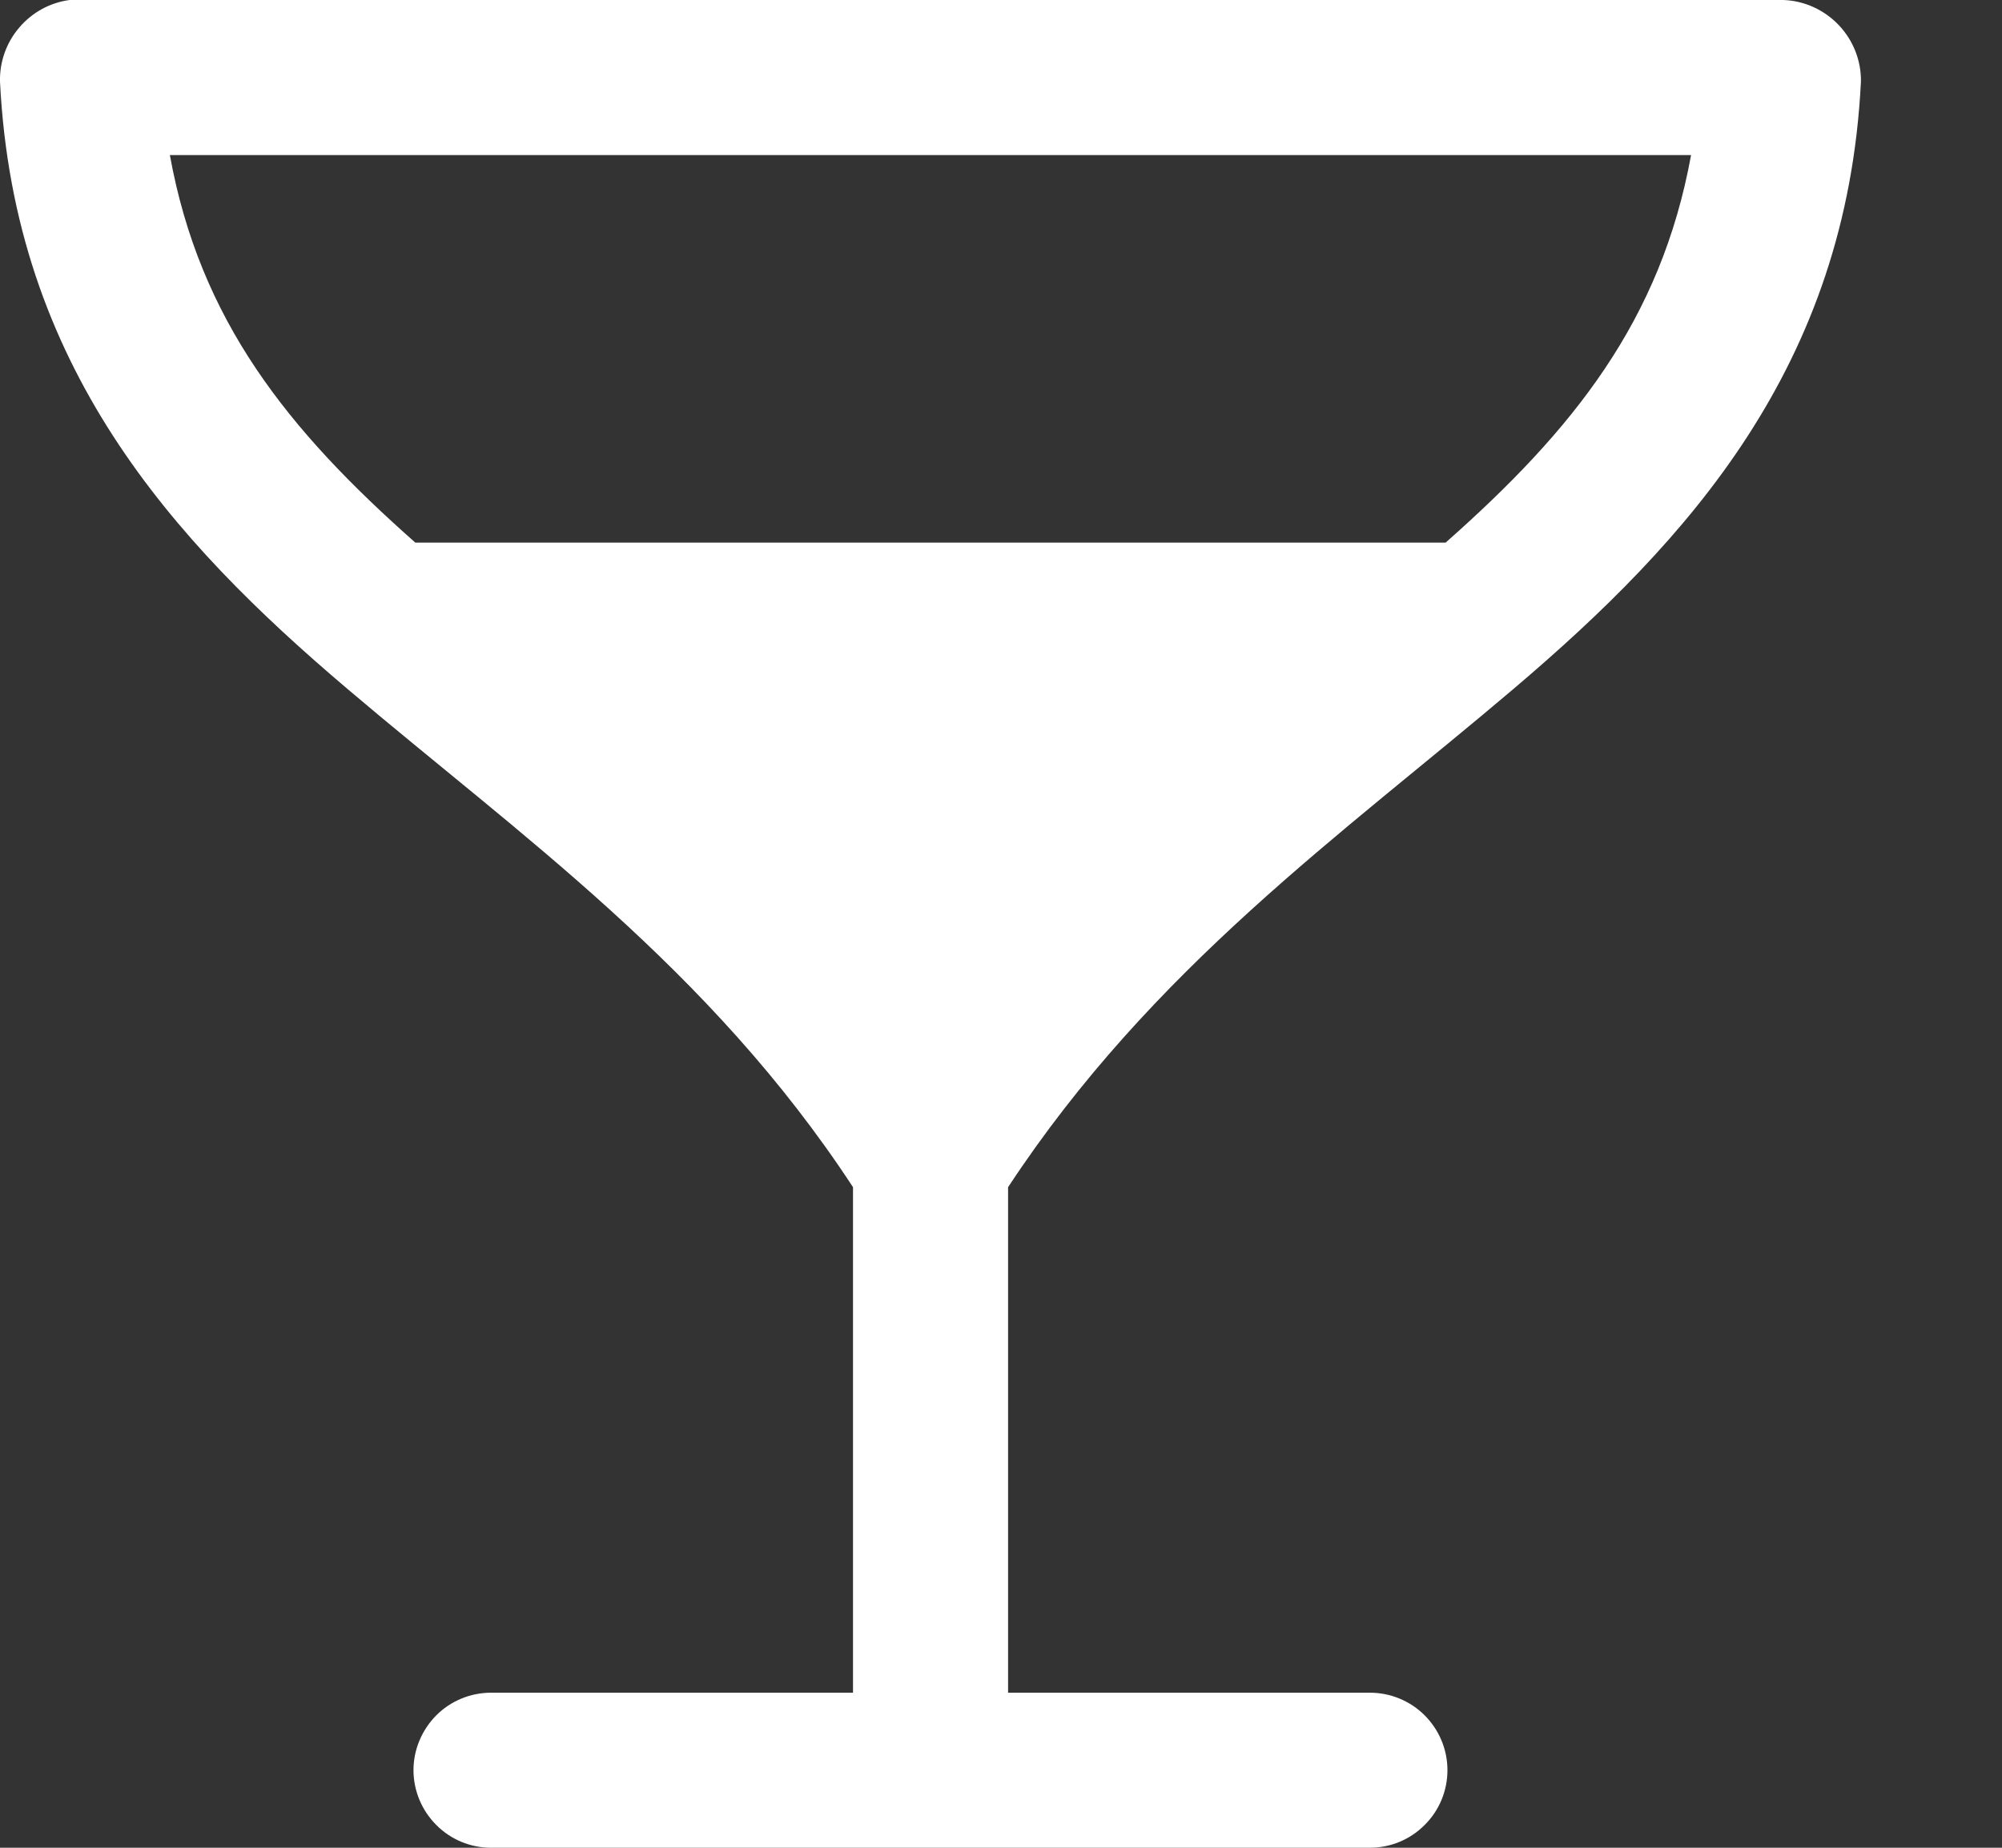
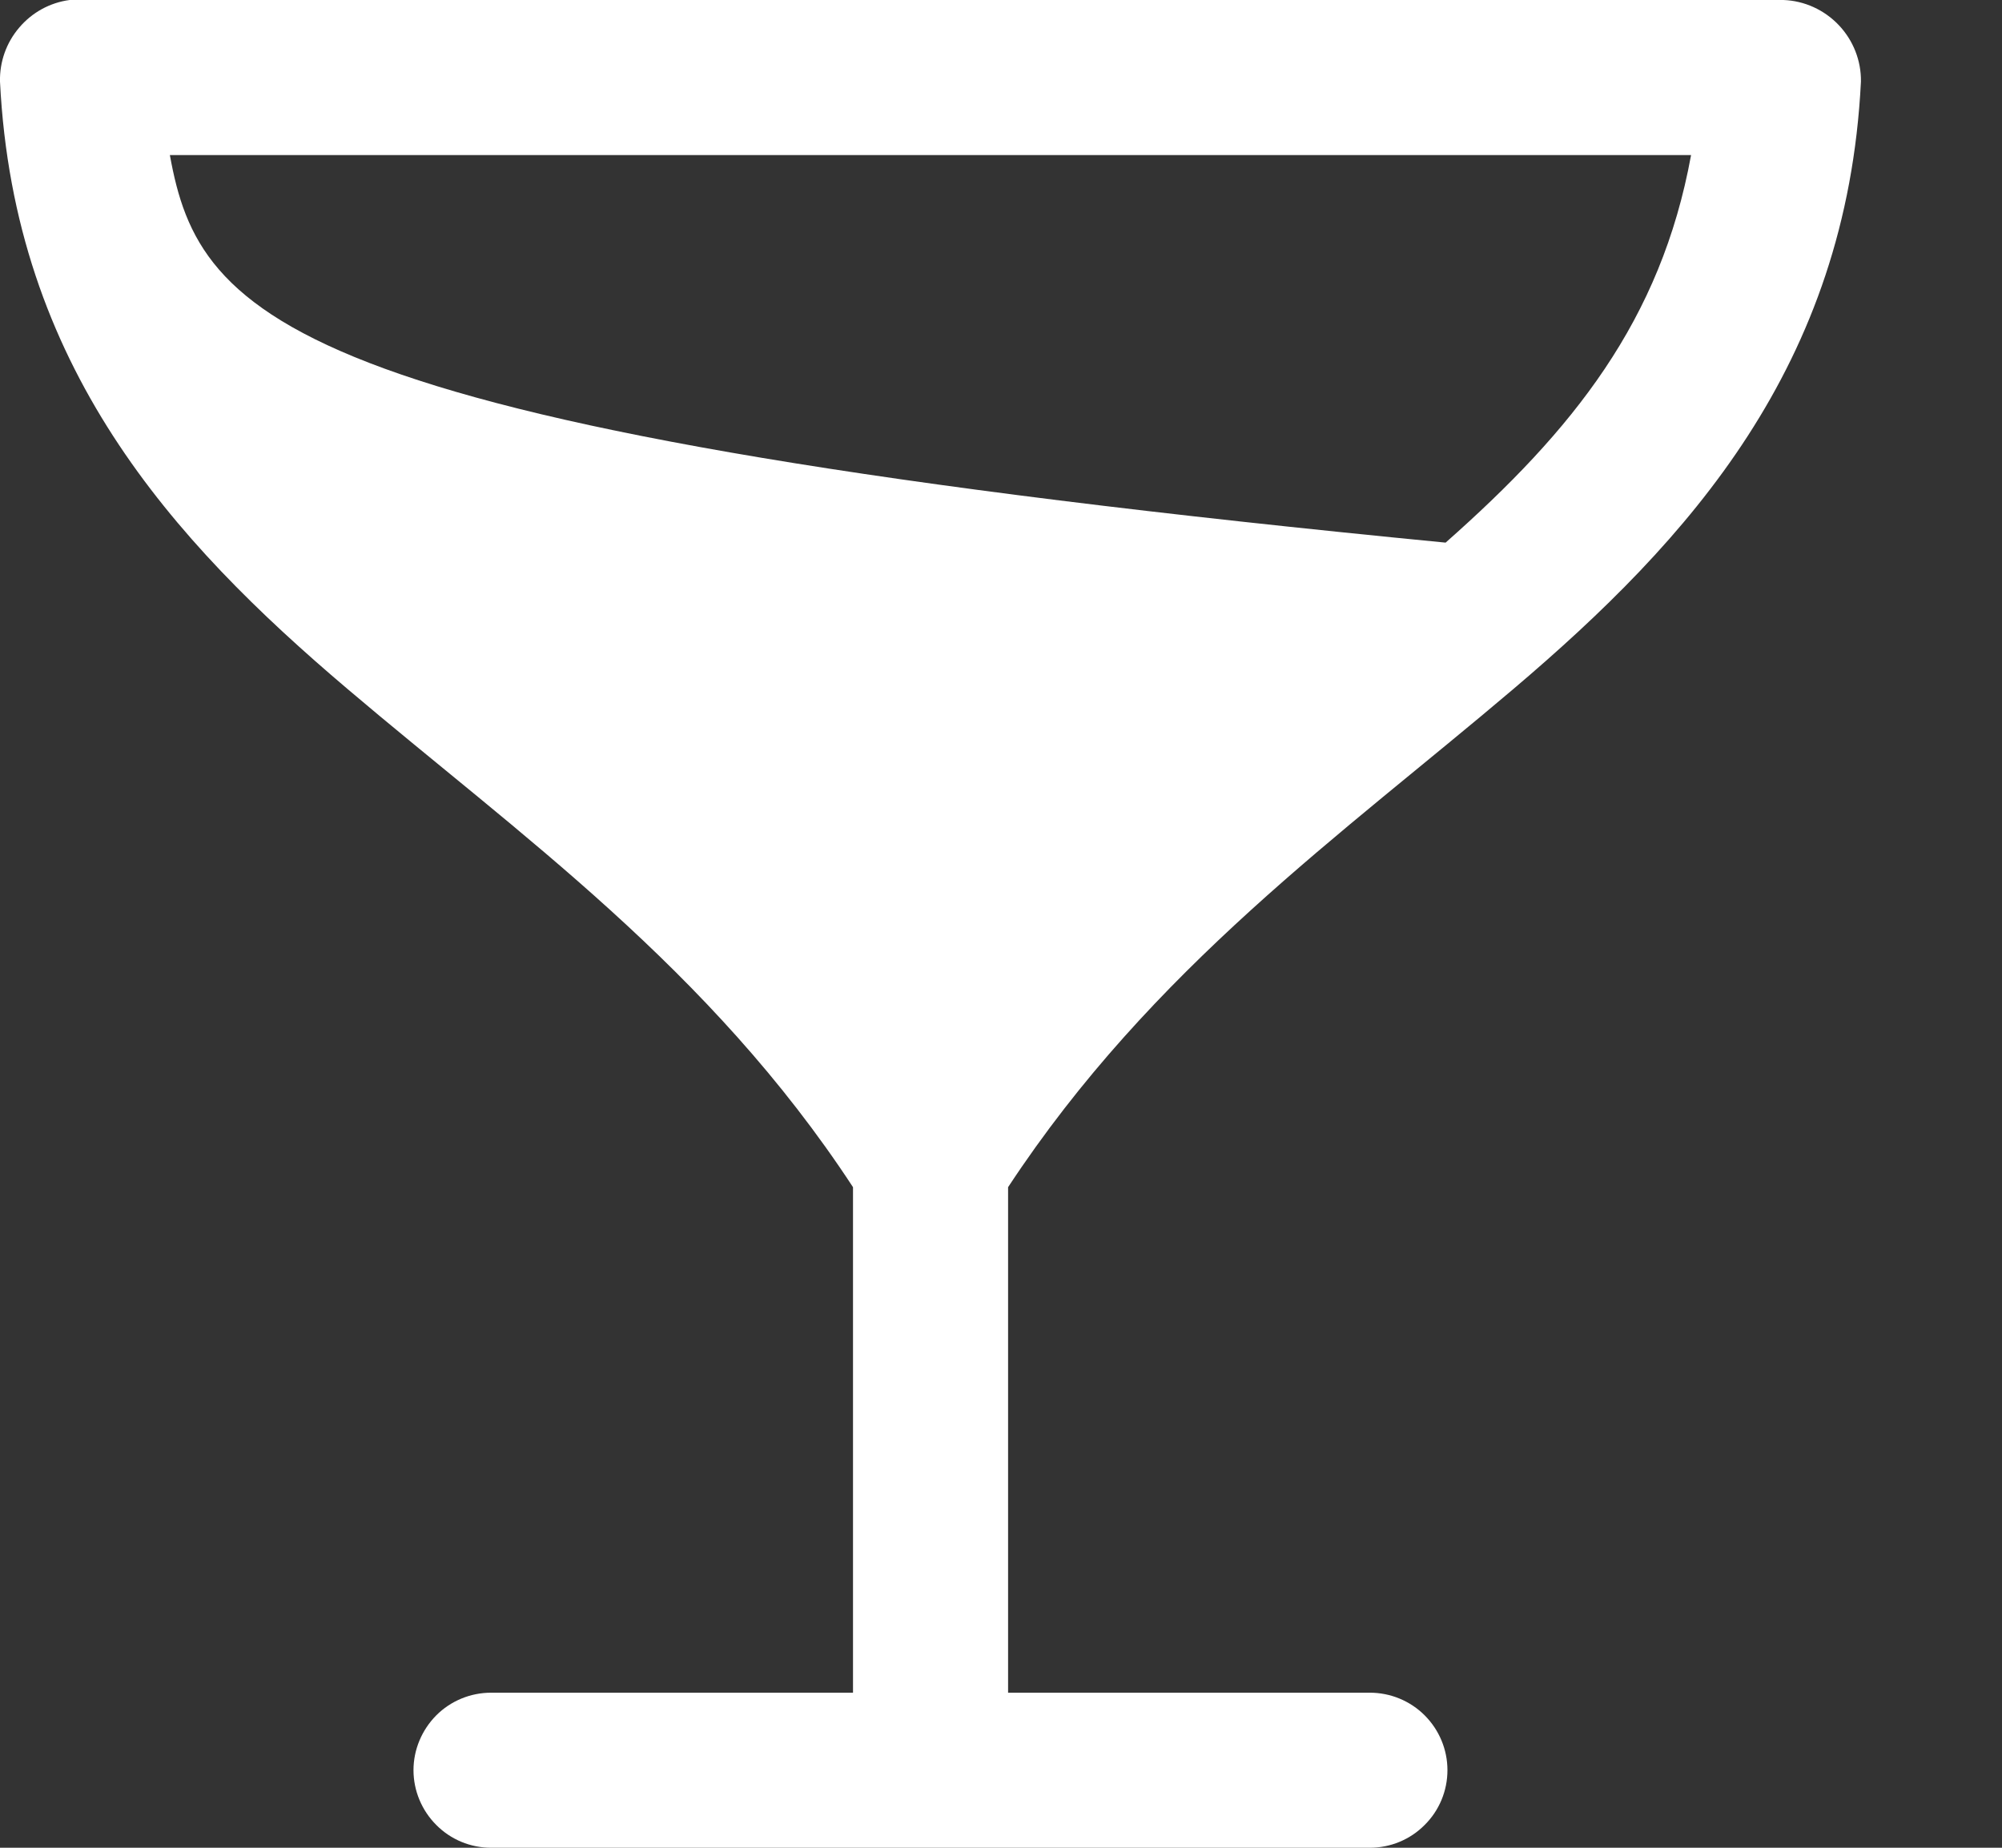
<svg xmlns="http://www.w3.org/2000/svg" width="13" height="12" viewBox="0 0 13 12" fill="none">
  <rect x="0" y="0" width="13" height="12" fill="#333333" stroke="none" />
-   <path d="M0.452 0C0.324 0.017 0.208 0.081 0.125 0.179C0.041 0.277 -0.003 0.402 0 0.53C0.092 2.377 1.115 3.506 2.256 4.474C3.367 5.418 4.605 6.284 5.539 7.71V10.993H3.189C3.055 10.993 2.927 11.046 2.833 11.14C2.739 11.235 2.685 11.363 2.685 11.496C2.685 11.63 2.739 11.758 2.833 11.852C2.927 11.947 3.055 12 3.189 12H8.895C9.029 12 9.157 11.947 9.251 11.852C9.346 11.758 9.399 11.63 9.399 11.496C9.399 11.363 9.346 11.235 9.251 11.14C9.157 11.046 9.029 10.993 8.895 10.993H6.546V7.71C7.484 6.284 8.717 5.418 9.828 4.474C10.97 3.504 11.992 2.375 12.084 0.53C12.086 0.394 12.034 0.262 11.94 0.163C11.846 0.064 11.717 0.005 11.581 0L0.452 0ZM1.103 1.007H10.981C10.785 2.083 10.214 2.793 9.387 3.524H2.697C1.87 2.793 1.298 2.083 1.103 1.007Z" fill="white" />
+   <path d="M0.452 0C0.324 0.017 0.208 0.081 0.125 0.179C0.041 0.277 -0.003 0.402 0 0.53C0.092 2.377 1.115 3.506 2.256 4.474C3.367 5.418 4.605 6.284 5.539 7.71V10.993H3.189C3.055 10.993 2.927 11.046 2.833 11.14C2.739 11.235 2.685 11.363 2.685 11.496C2.685 11.63 2.739 11.758 2.833 11.852C2.927 11.947 3.055 12 3.189 12H8.895C9.029 12 9.157 11.947 9.251 11.852C9.346 11.758 9.399 11.63 9.399 11.496C9.399 11.363 9.346 11.235 9.251 11.14C9.157 11.046 9.029 10.993 8.895 10.993H6.546V7.71C7.484 6.284 8.717 5.418 9.828 4.474C10.97 3.504 11.992 2.375 12.084 0.53C12.086 0.394 12.034 0.262 11.94 0.163C11.846 0.064 11.717 0.005 11.581 0L0.452 0ZM1.103 1.007H10.981C10.785 2.083 10.214 2.793 9.387 3.524C1.87 2.793 1.298 2.083 1.103 1.007Z" fill="white" />
</svg>